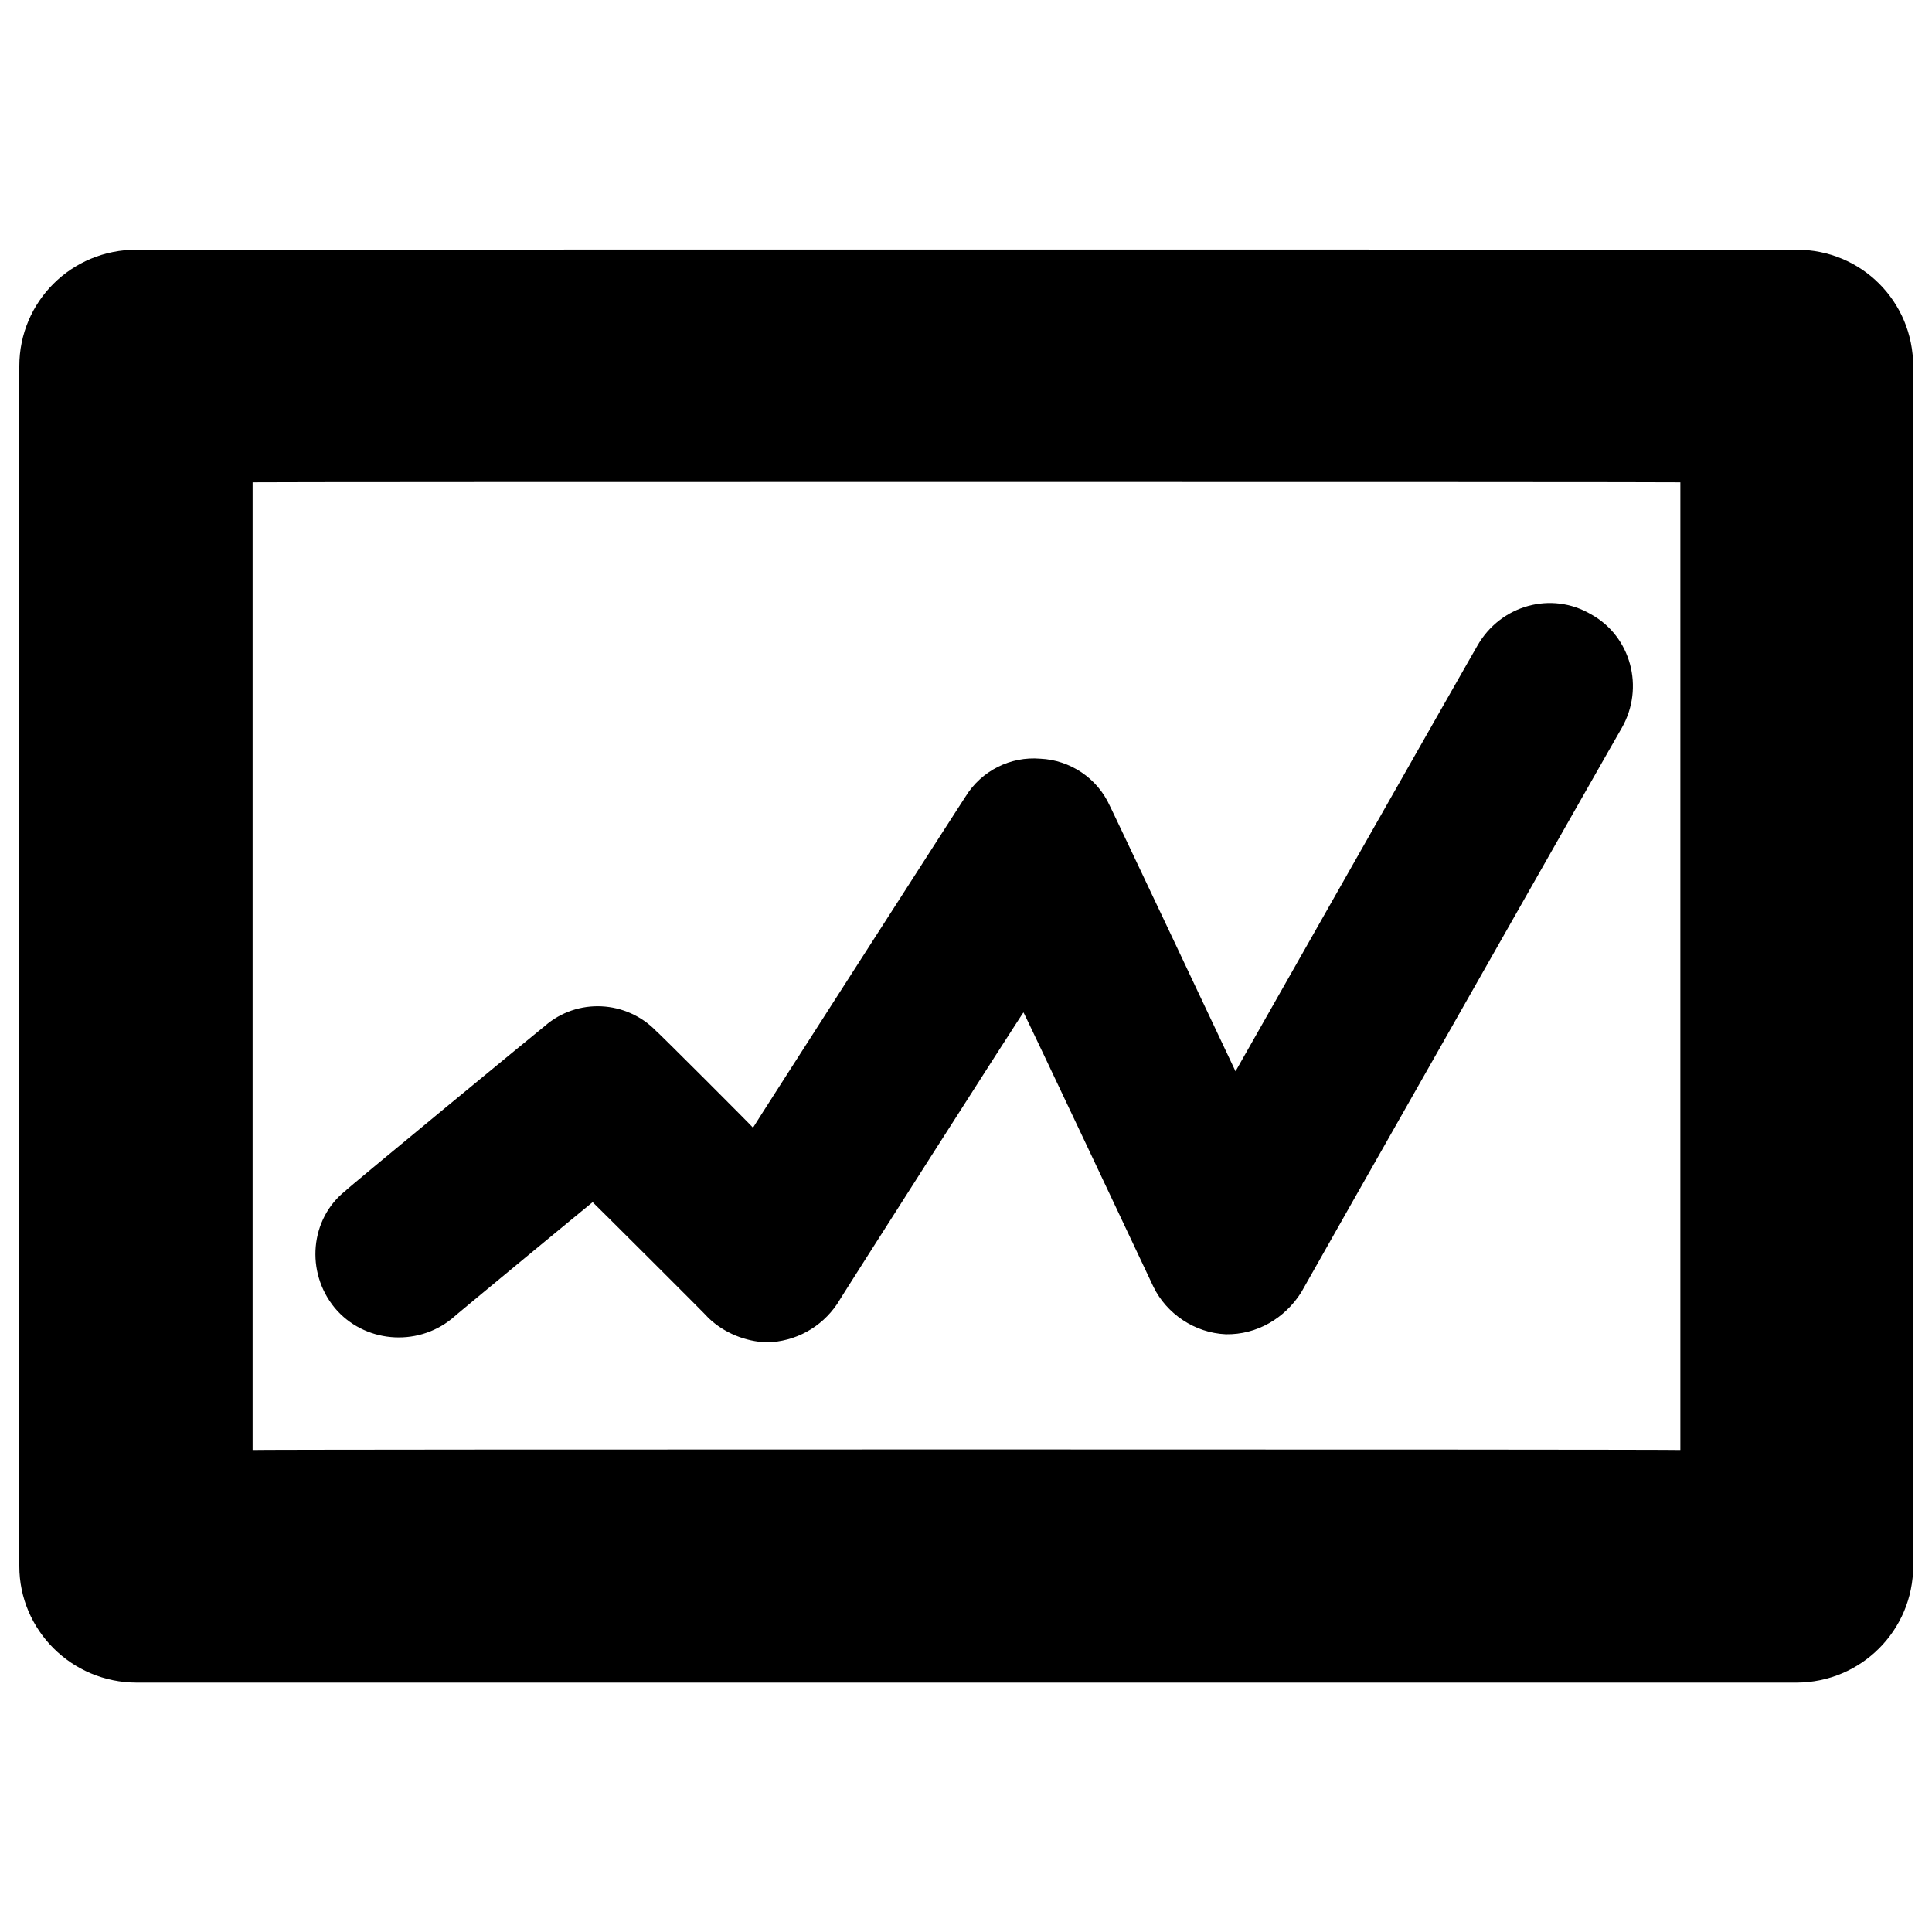
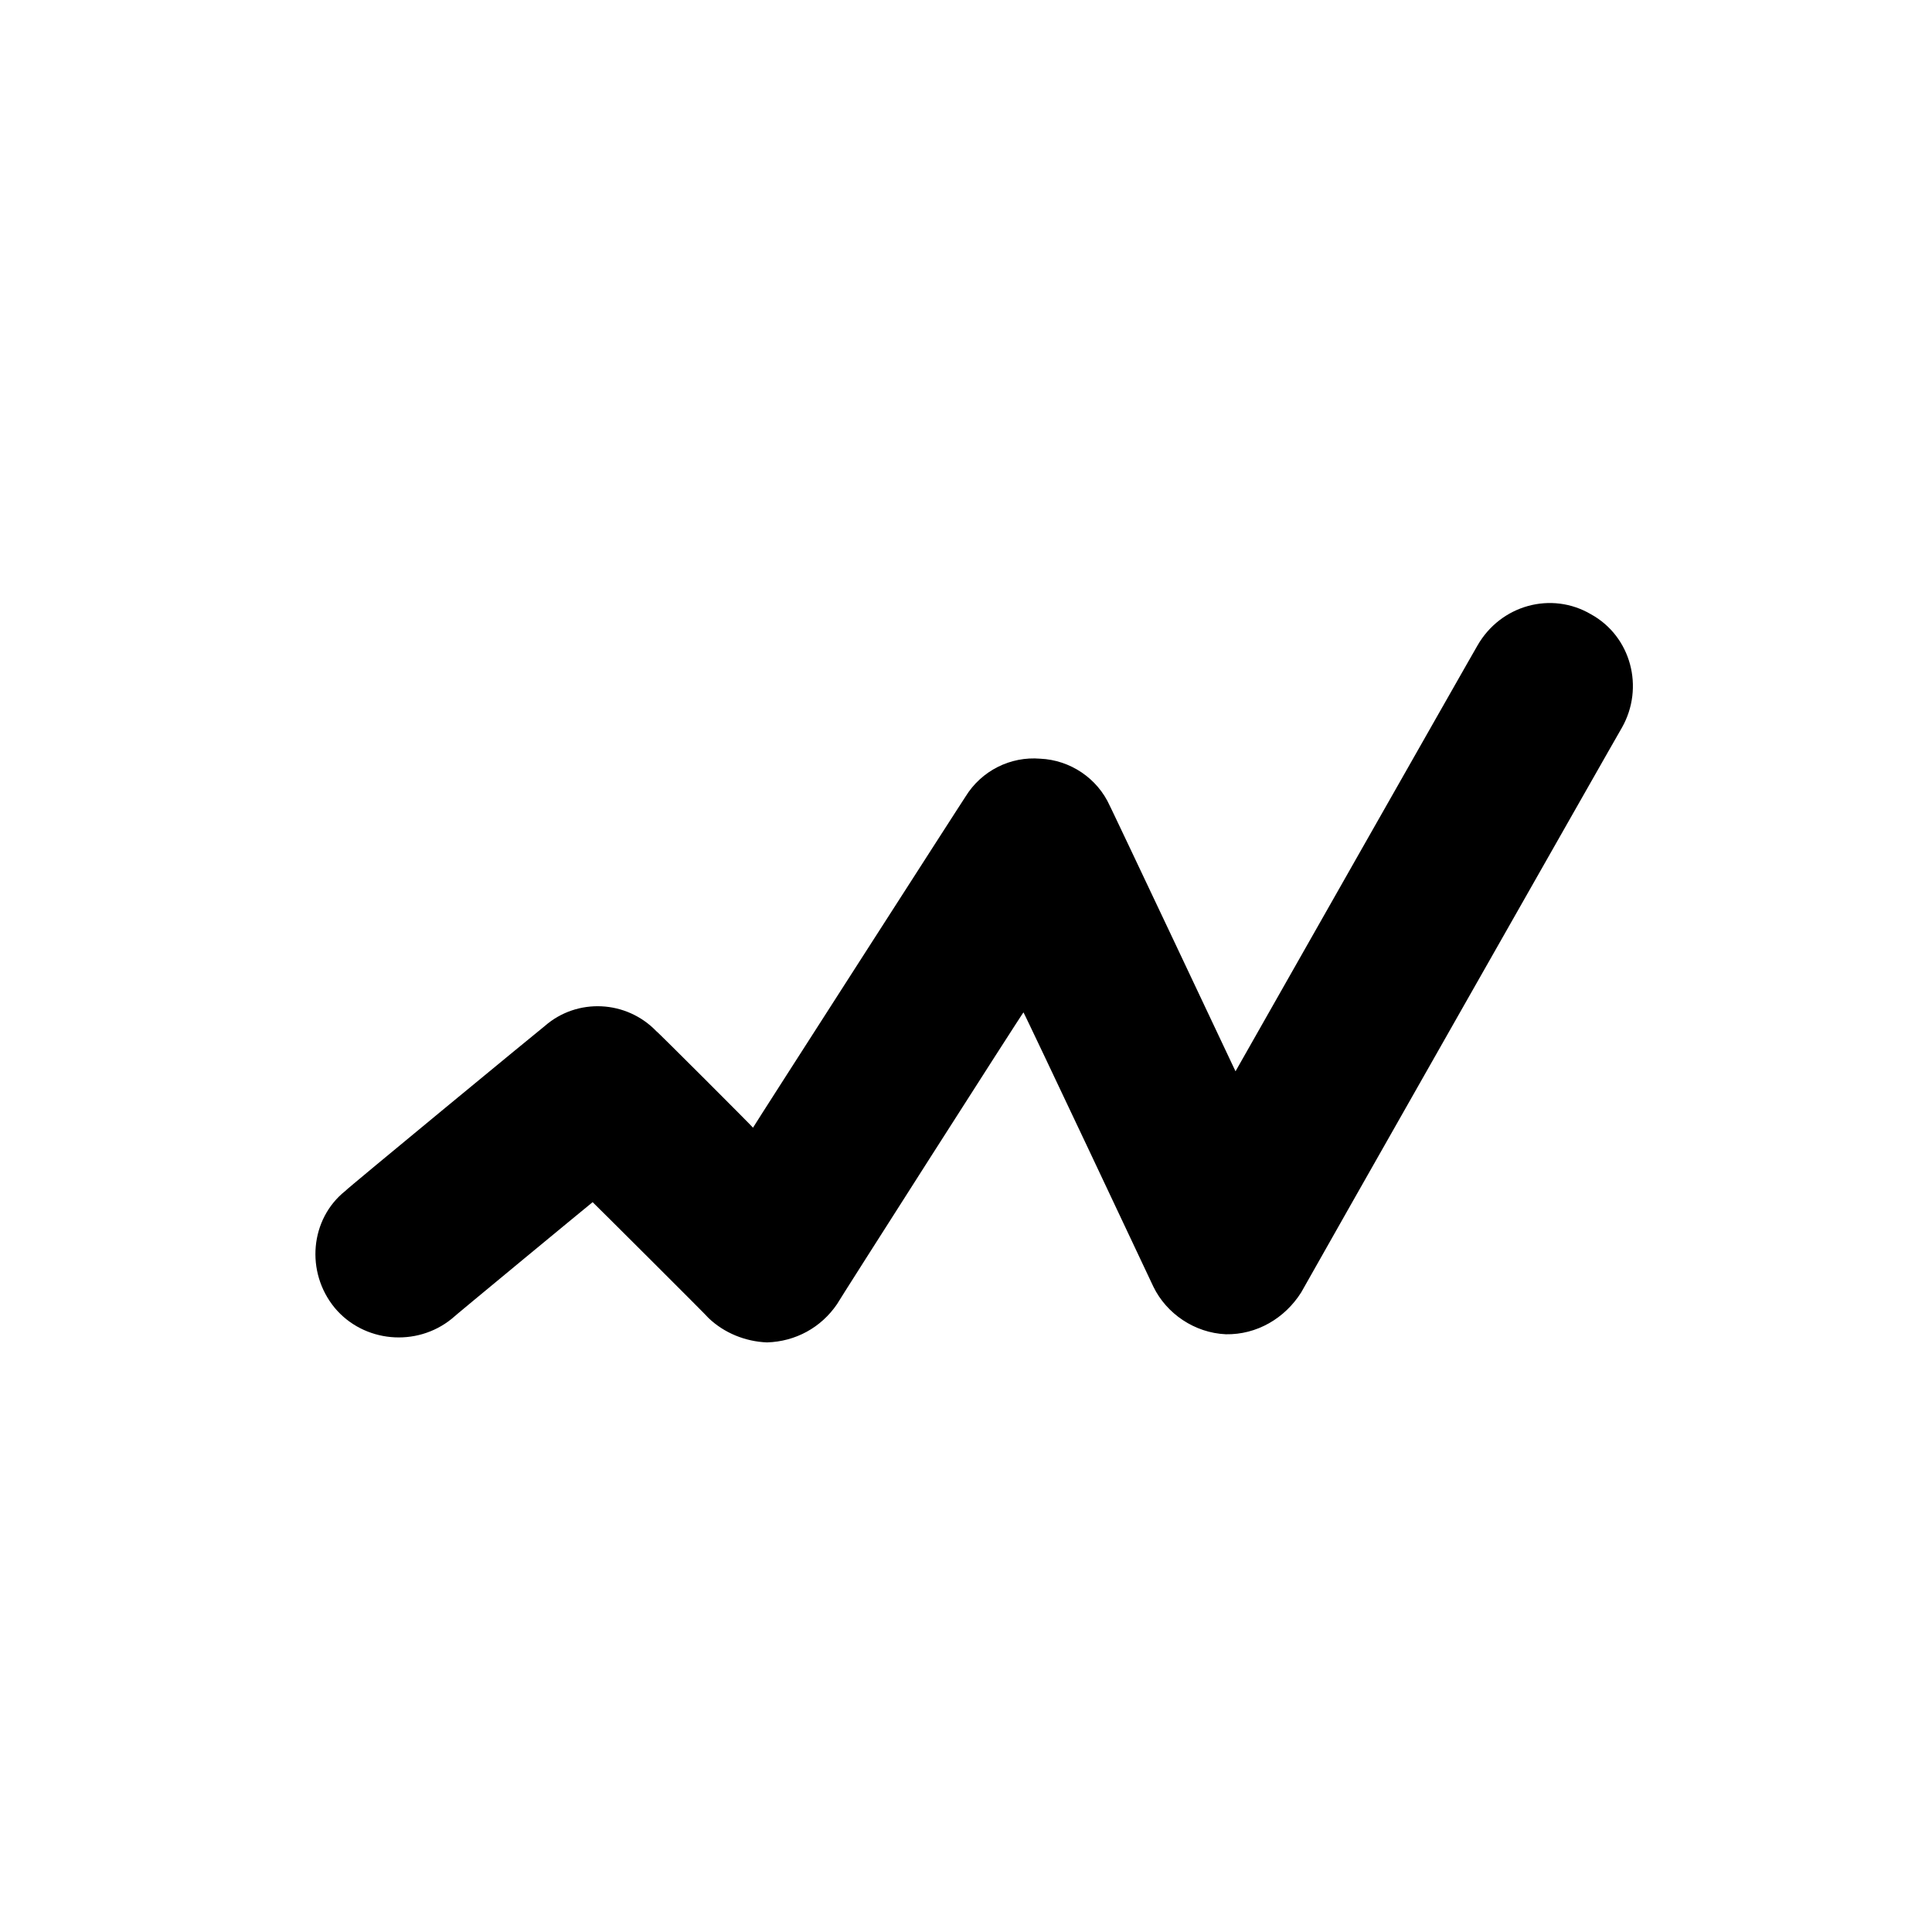
<svg xmlns="http://www.w3.org/2000/svg" version="1.1" width="100%" height="100%" id="svgWorkerArea" viewBox="0 0 400 400" style="background: white;">
  <defs id="defsdoc">
    <pattern id="patternBool" x="0" y="0" width="10" height="10" patternUnits="userSpaceOnUse" patternTransform="rotate(35)">
      <circle cx="5" cy="5" r="4" style="stroke: none;fill: #ff000070;" />
    </pattern>
  </defs>
  <g id="fileImp-844626057" class="cosito">
-     <path id="pathImp-147799333" class="grouped" d="M371.9 348.363C385.4 348.359 396.1 337.459 396.1 324.269 396.1 324.059 396.1 75.659 396.1 75.796 396.1 62.459 385.4 51.659 371.9 51.702 371.9 51.659 28.3 51.659 28.3 51.702 14.8 51.659 4 62.459 4 75.796 4 75.659 4 324.059 4 324.269 4 337.459 14.8 348.359 28.3 348.363 28.3 348.359 371.9 348.359 371.9 348.363 371.9 348.359 371.9 348.359 371.9 348.363M347.9 300.206C347.9 300.059 52.3 300.059 52.3 300.206 52.3 300.059 52.3 99.759 52.3 99.859 52.3 99.759 347.9 99.759 347.9 99.859 347.9 99.759 347.9 300.059 347.9 300.206 347.9 300.059 347.9 300.059 347.9 300.206" />
    <path id="pathImp-128839387" class="grouped" d="M158.8 277.93C154.3 277.759 149.9 275.959 146.7 272.888 146.7 272.759 122.7 248.859 122.7 248.893 122.7 248.859 93.5 272.959 93.5 273.06 86.2 278.959 75.3 277.959 69.3 270.776 63.2 263.359 64.2 252.359 71.5 246.565 71.5 246.359 112.8 212.359 112.8 212.417 119.5 206.559 129.7 207.059 135.9 213.51 135.9 213.359 155.9 233.359 155.9 233.477 155.9 233.359 199.9 164.859 199.9 164.931 203.2 159.559 209.2 156.559 215.4 157.082 221.5 157.359 227.2 161.059 229.8 166.891 229.8 166.759 255.8 221.759 255.8 221.801 255.8 221.759 305.9 133.559 305.9 133.64 310.7 125.259 321.2 122.359 329.4 127.182 337.7 131.759 340.5 142.359 335.8 150.653 335.8 150.559 269.4 267.459 269.4 267.577 266 272.959 260.2 276.359 253.8 276.245 247.3 275.959 241.5 271.959 238.8 266.406 238.8 266.359 211.9 209.359 211.9 209.61 211.9 209.359 173.3 269.859 173.3 270.007 170 274.859 164.7 277.759 158.8 277.93 158.8 277.759 158.8 277.759 158.8 277.93" />
  </g>
</svg>